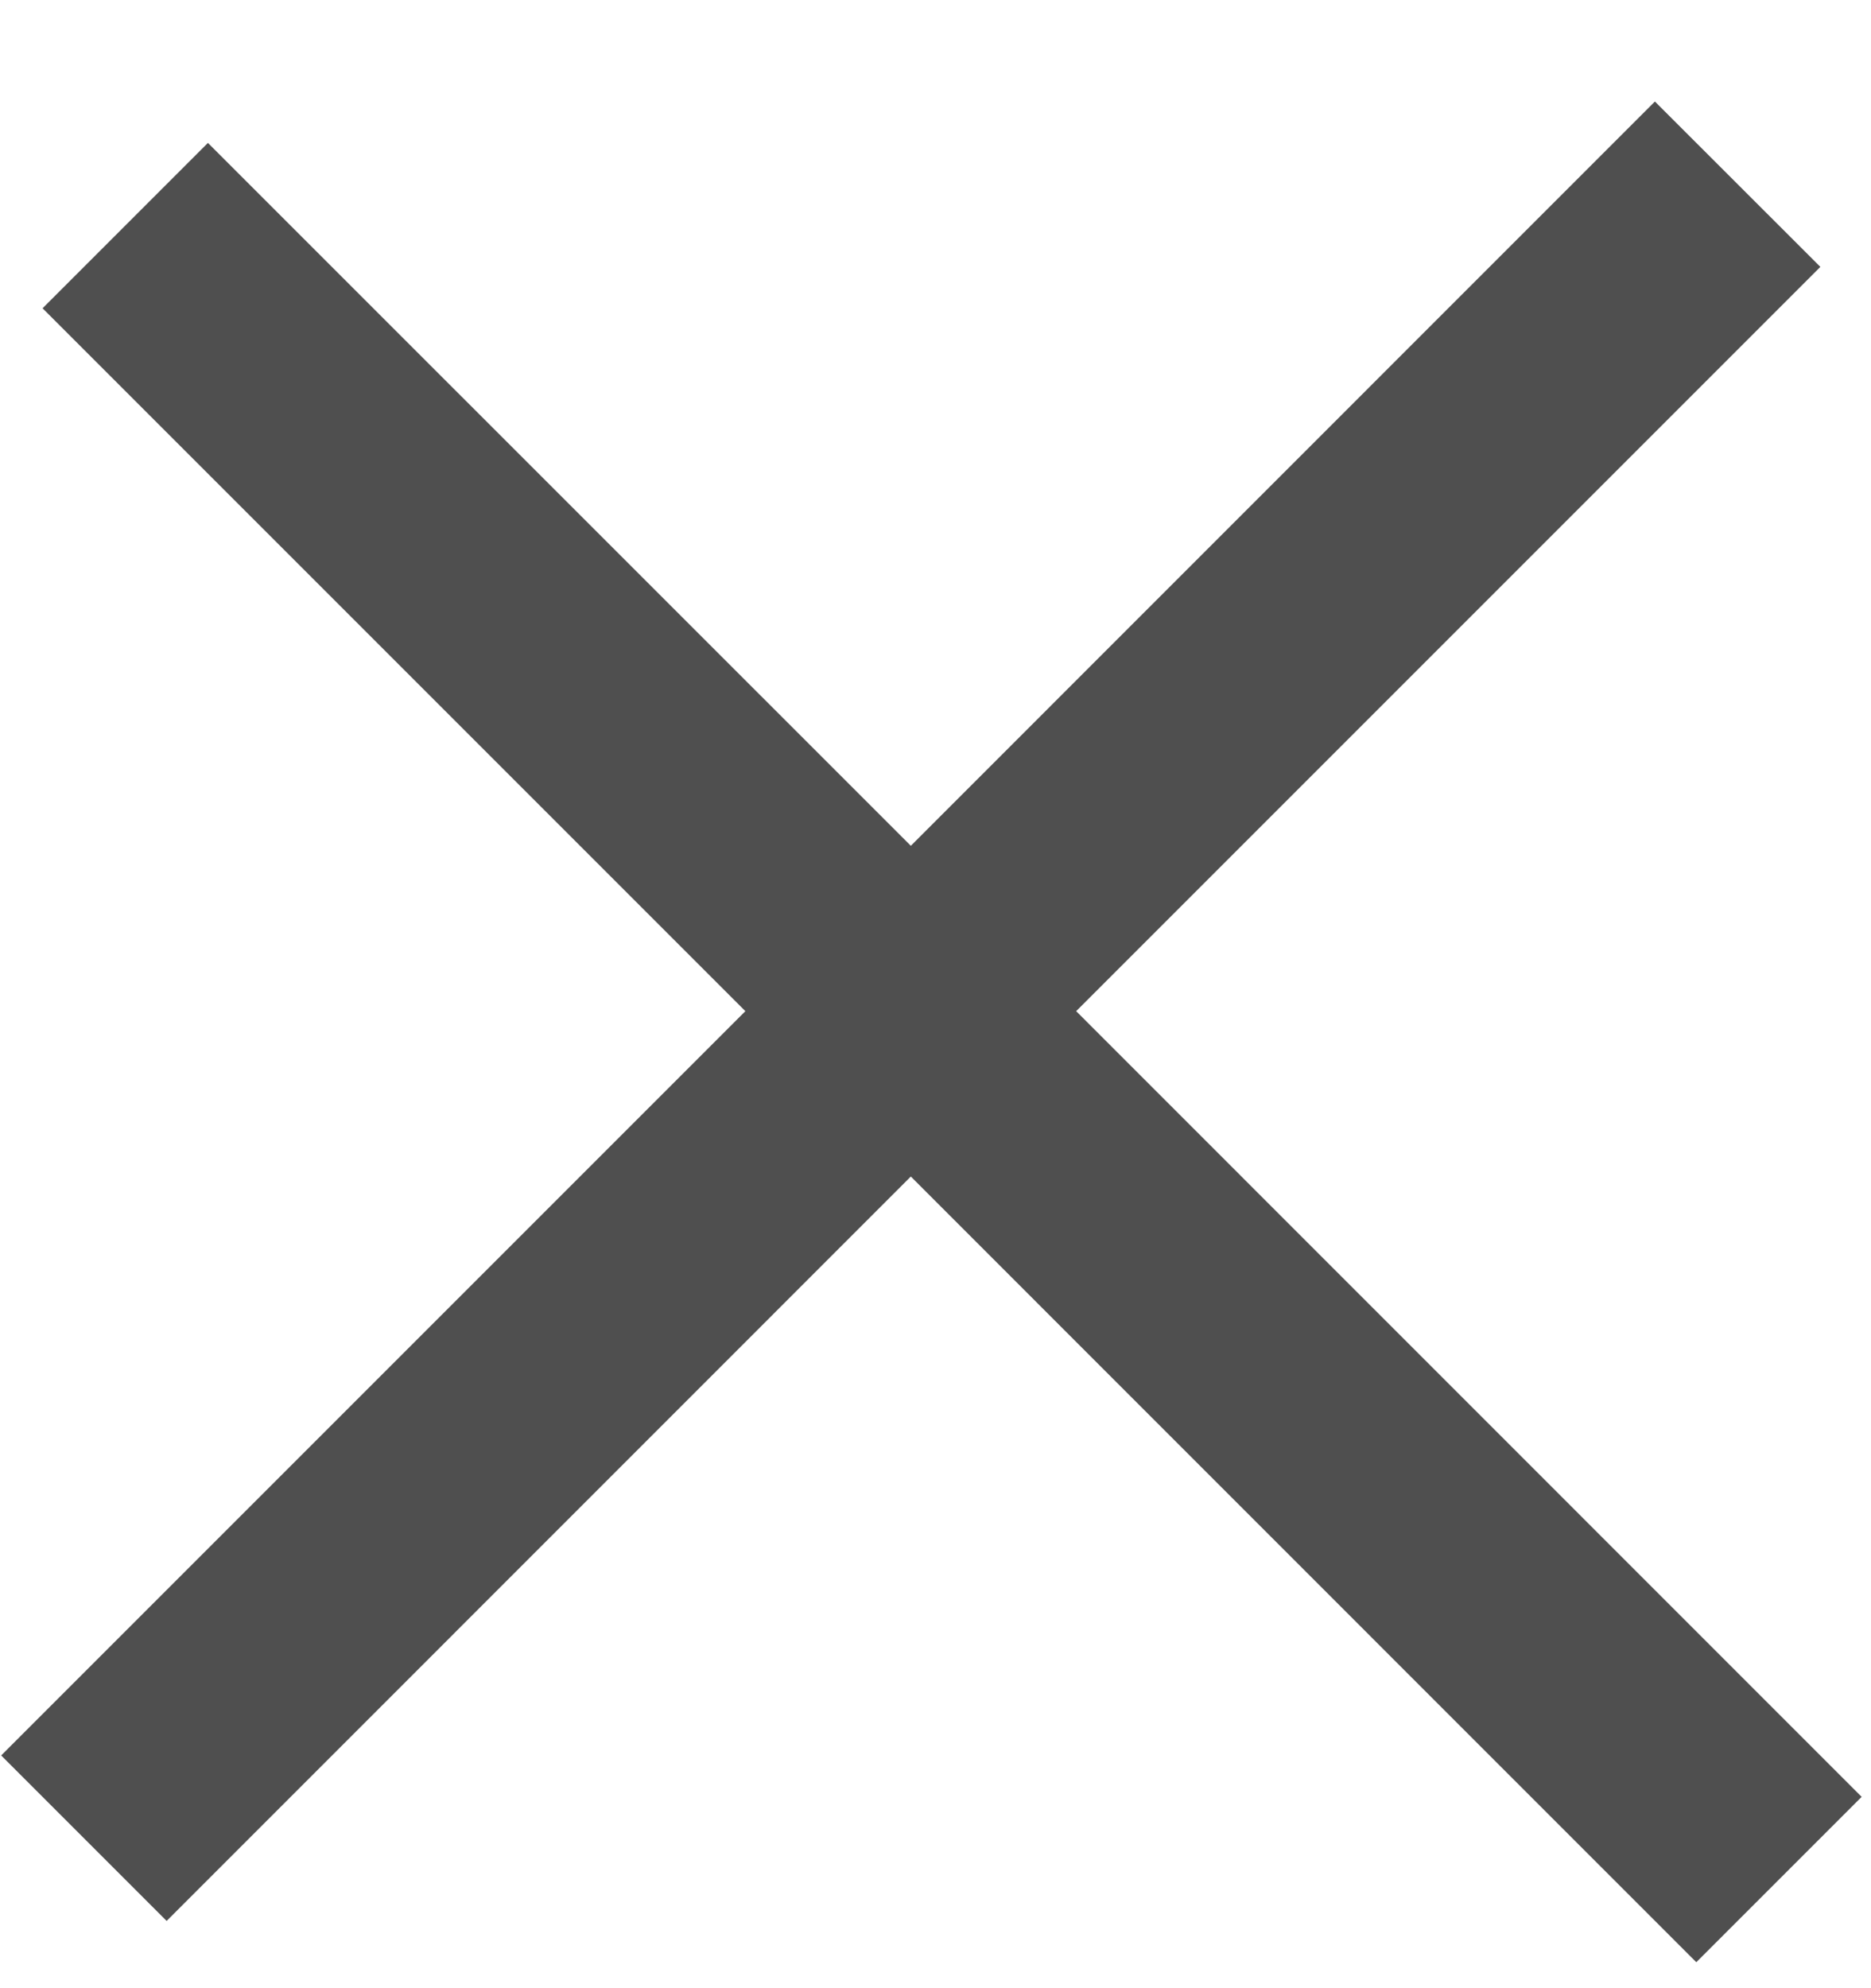
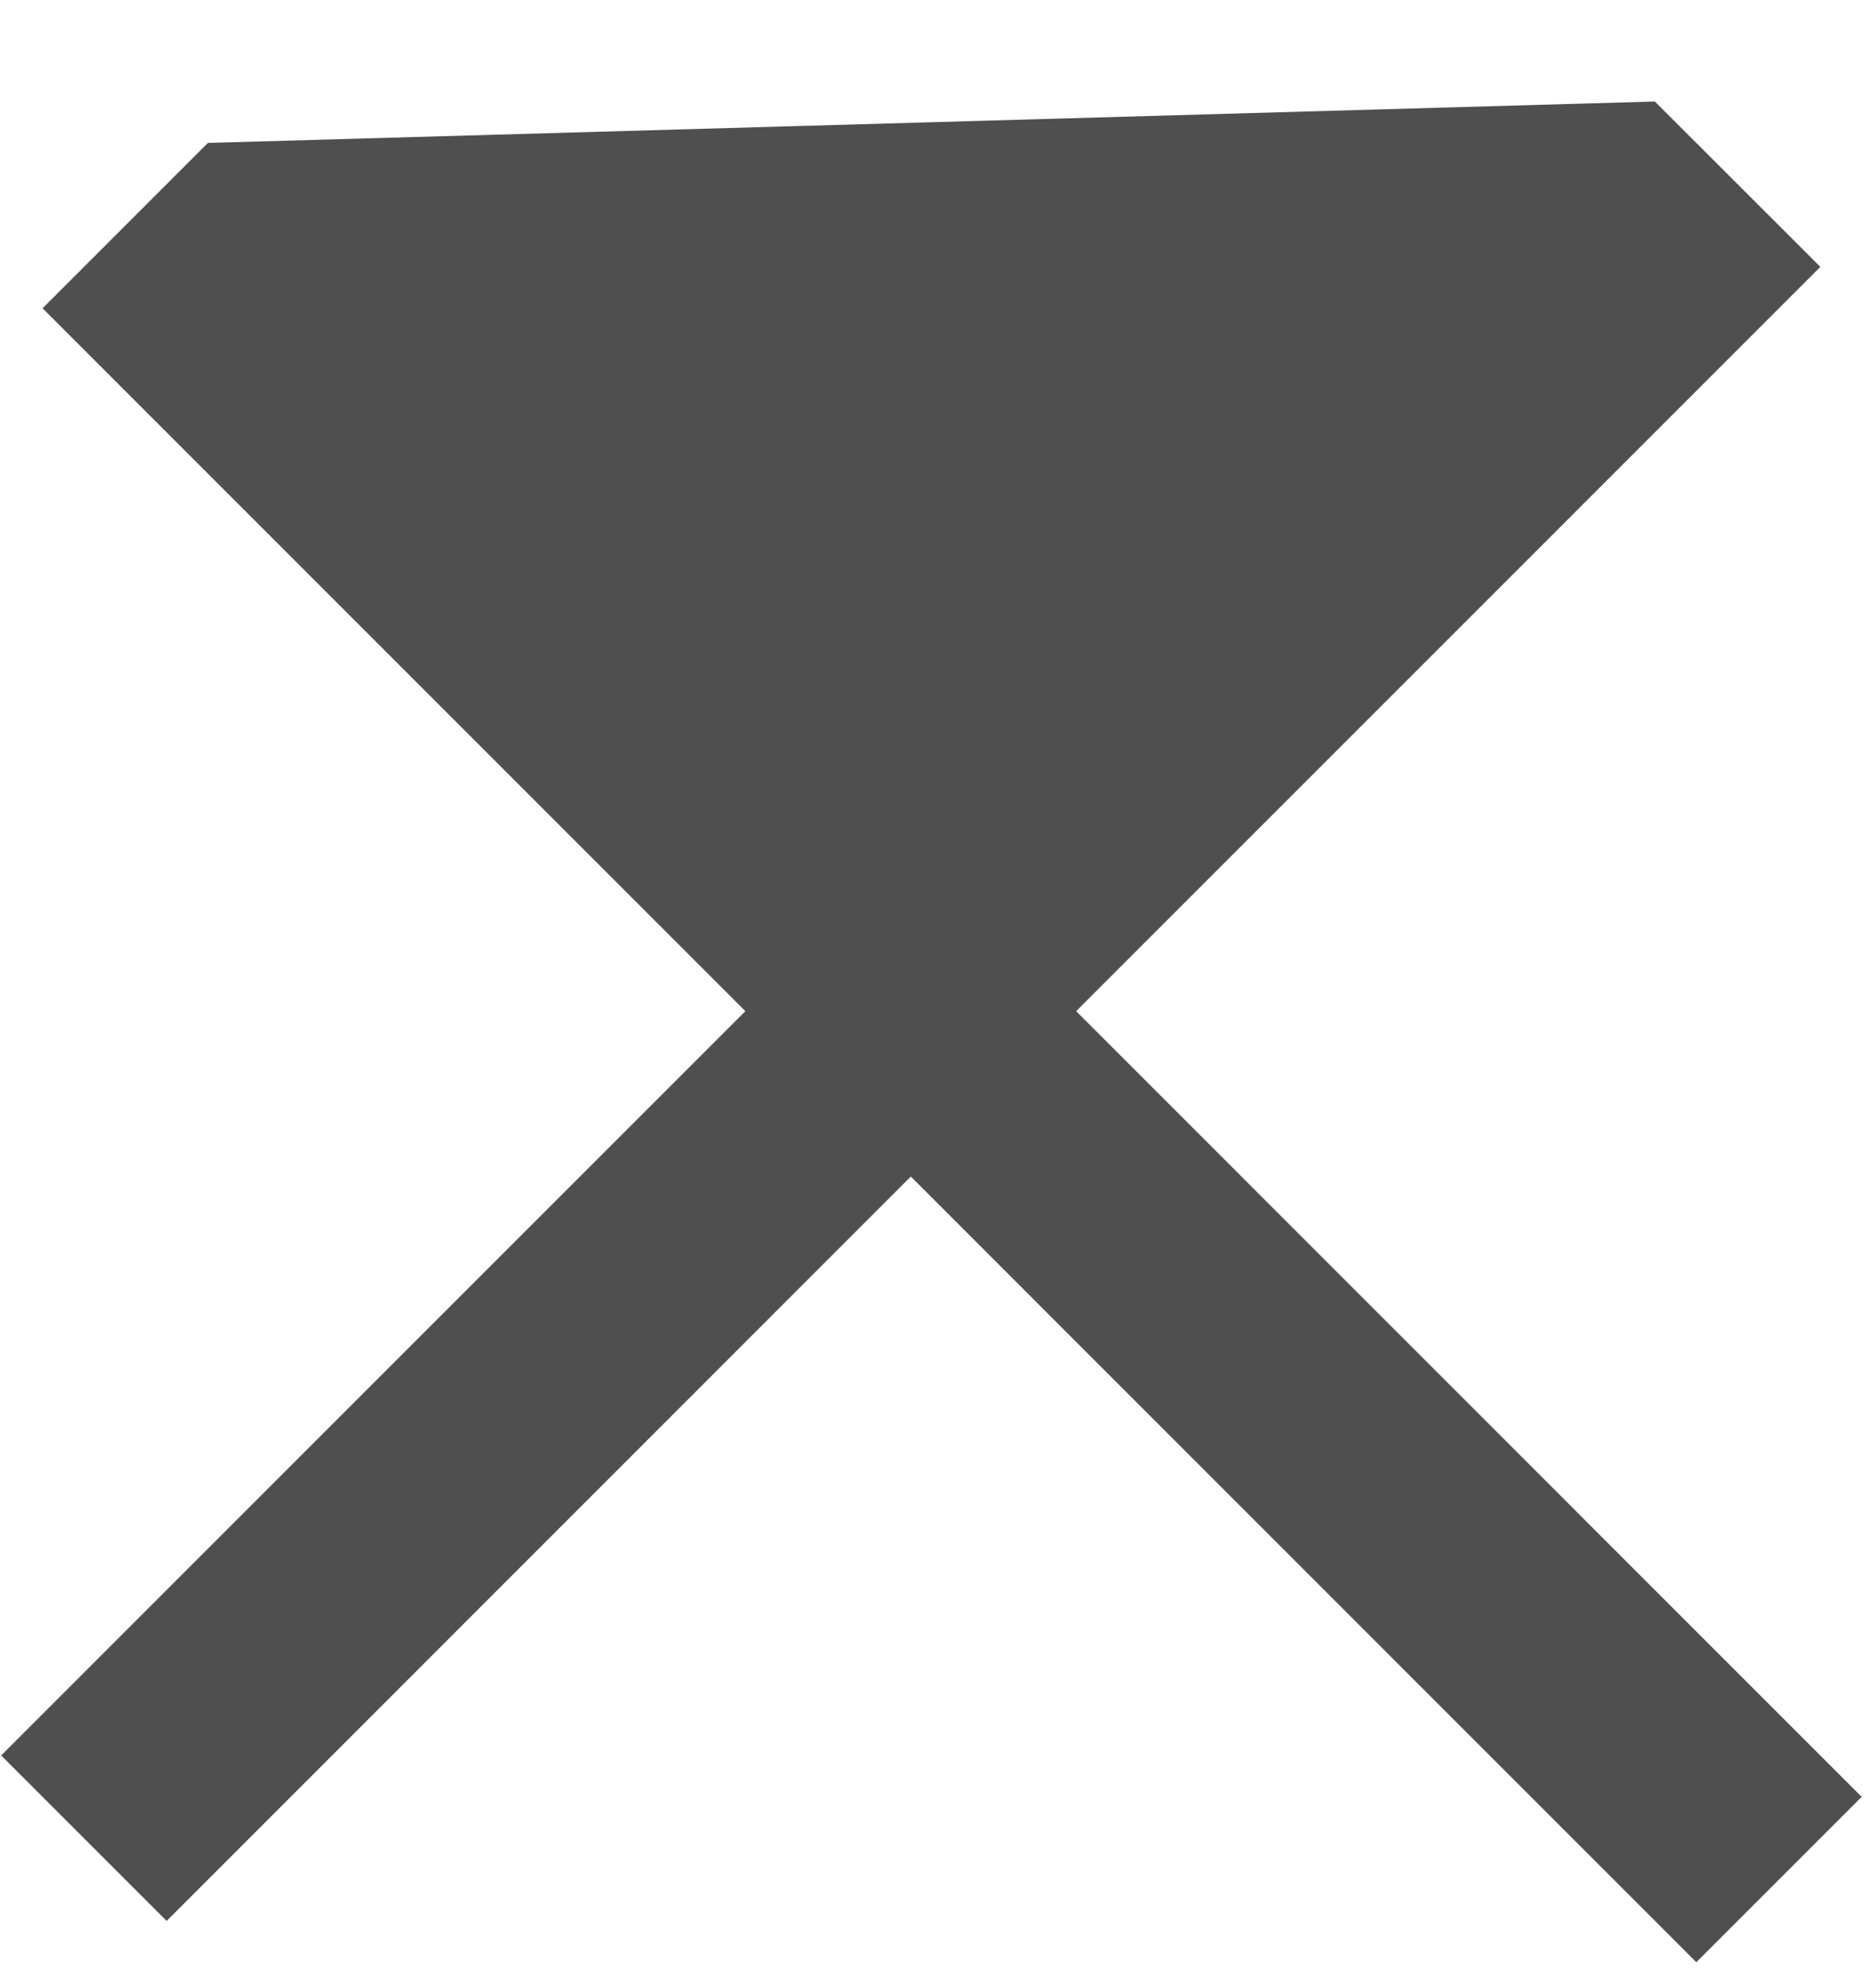
<svg xmlns="http://www.w3.org/2000/svg" width="16" height="17" viewBox="0 0 16 17" fill="none">
-   <path fill-rule="evenodd" clip-rule="evenodd" d="M7.789 10.06L14.506 16.778L15.92 15.364L9.203 8.646L15.567 2.282L14.152 0.868L7.789 7.232L1.778 1.222L0.364 2.636L6.374 8.646L0.01 15.01L1.425 16.425L7.789 10.06Z" fill="#4F4F4F" />
+   <path fill-rule="evenodd" clip-rule="evenodd" d="M7.789 10.06L14.506 16.778L15.92 15.364L9.203 8.646L15.567 2.282L14.152 0.868L1.778 1.222L0.364 2.636L6.374 8.646L0.01 15.01L1.425 16.425L7.789 10.06Z" fill="#4F4F4F" />
</svg>